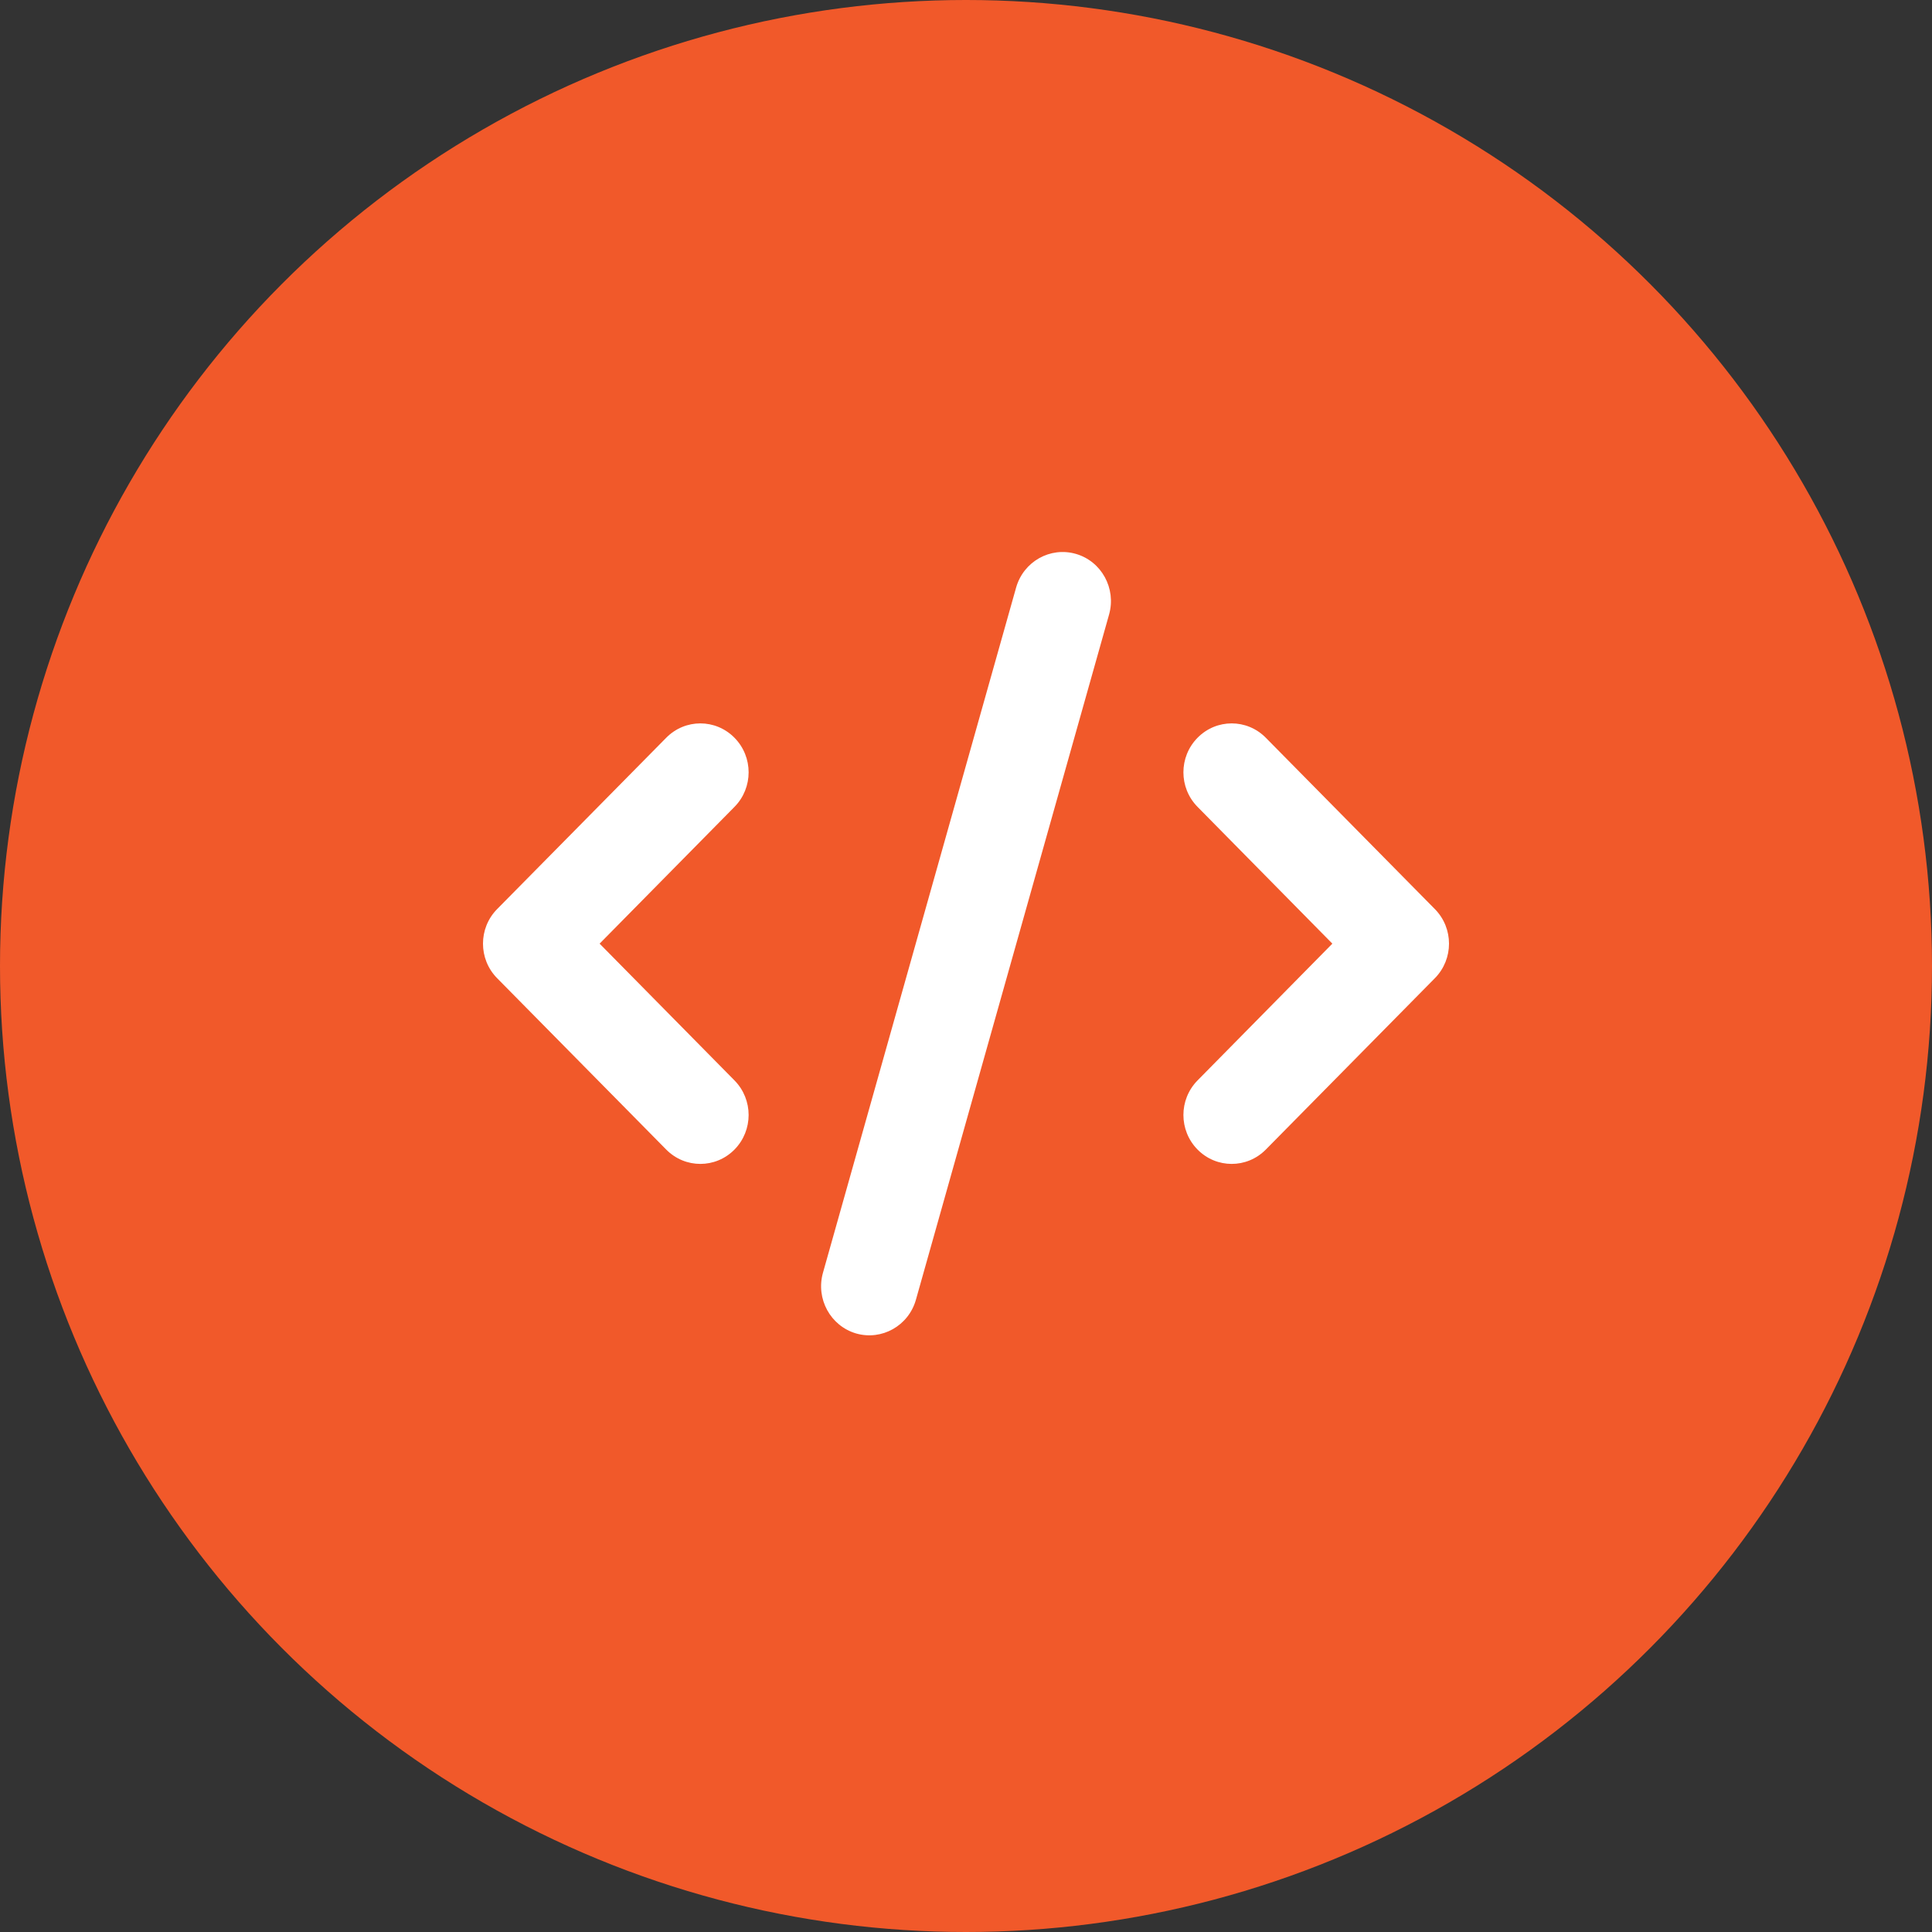
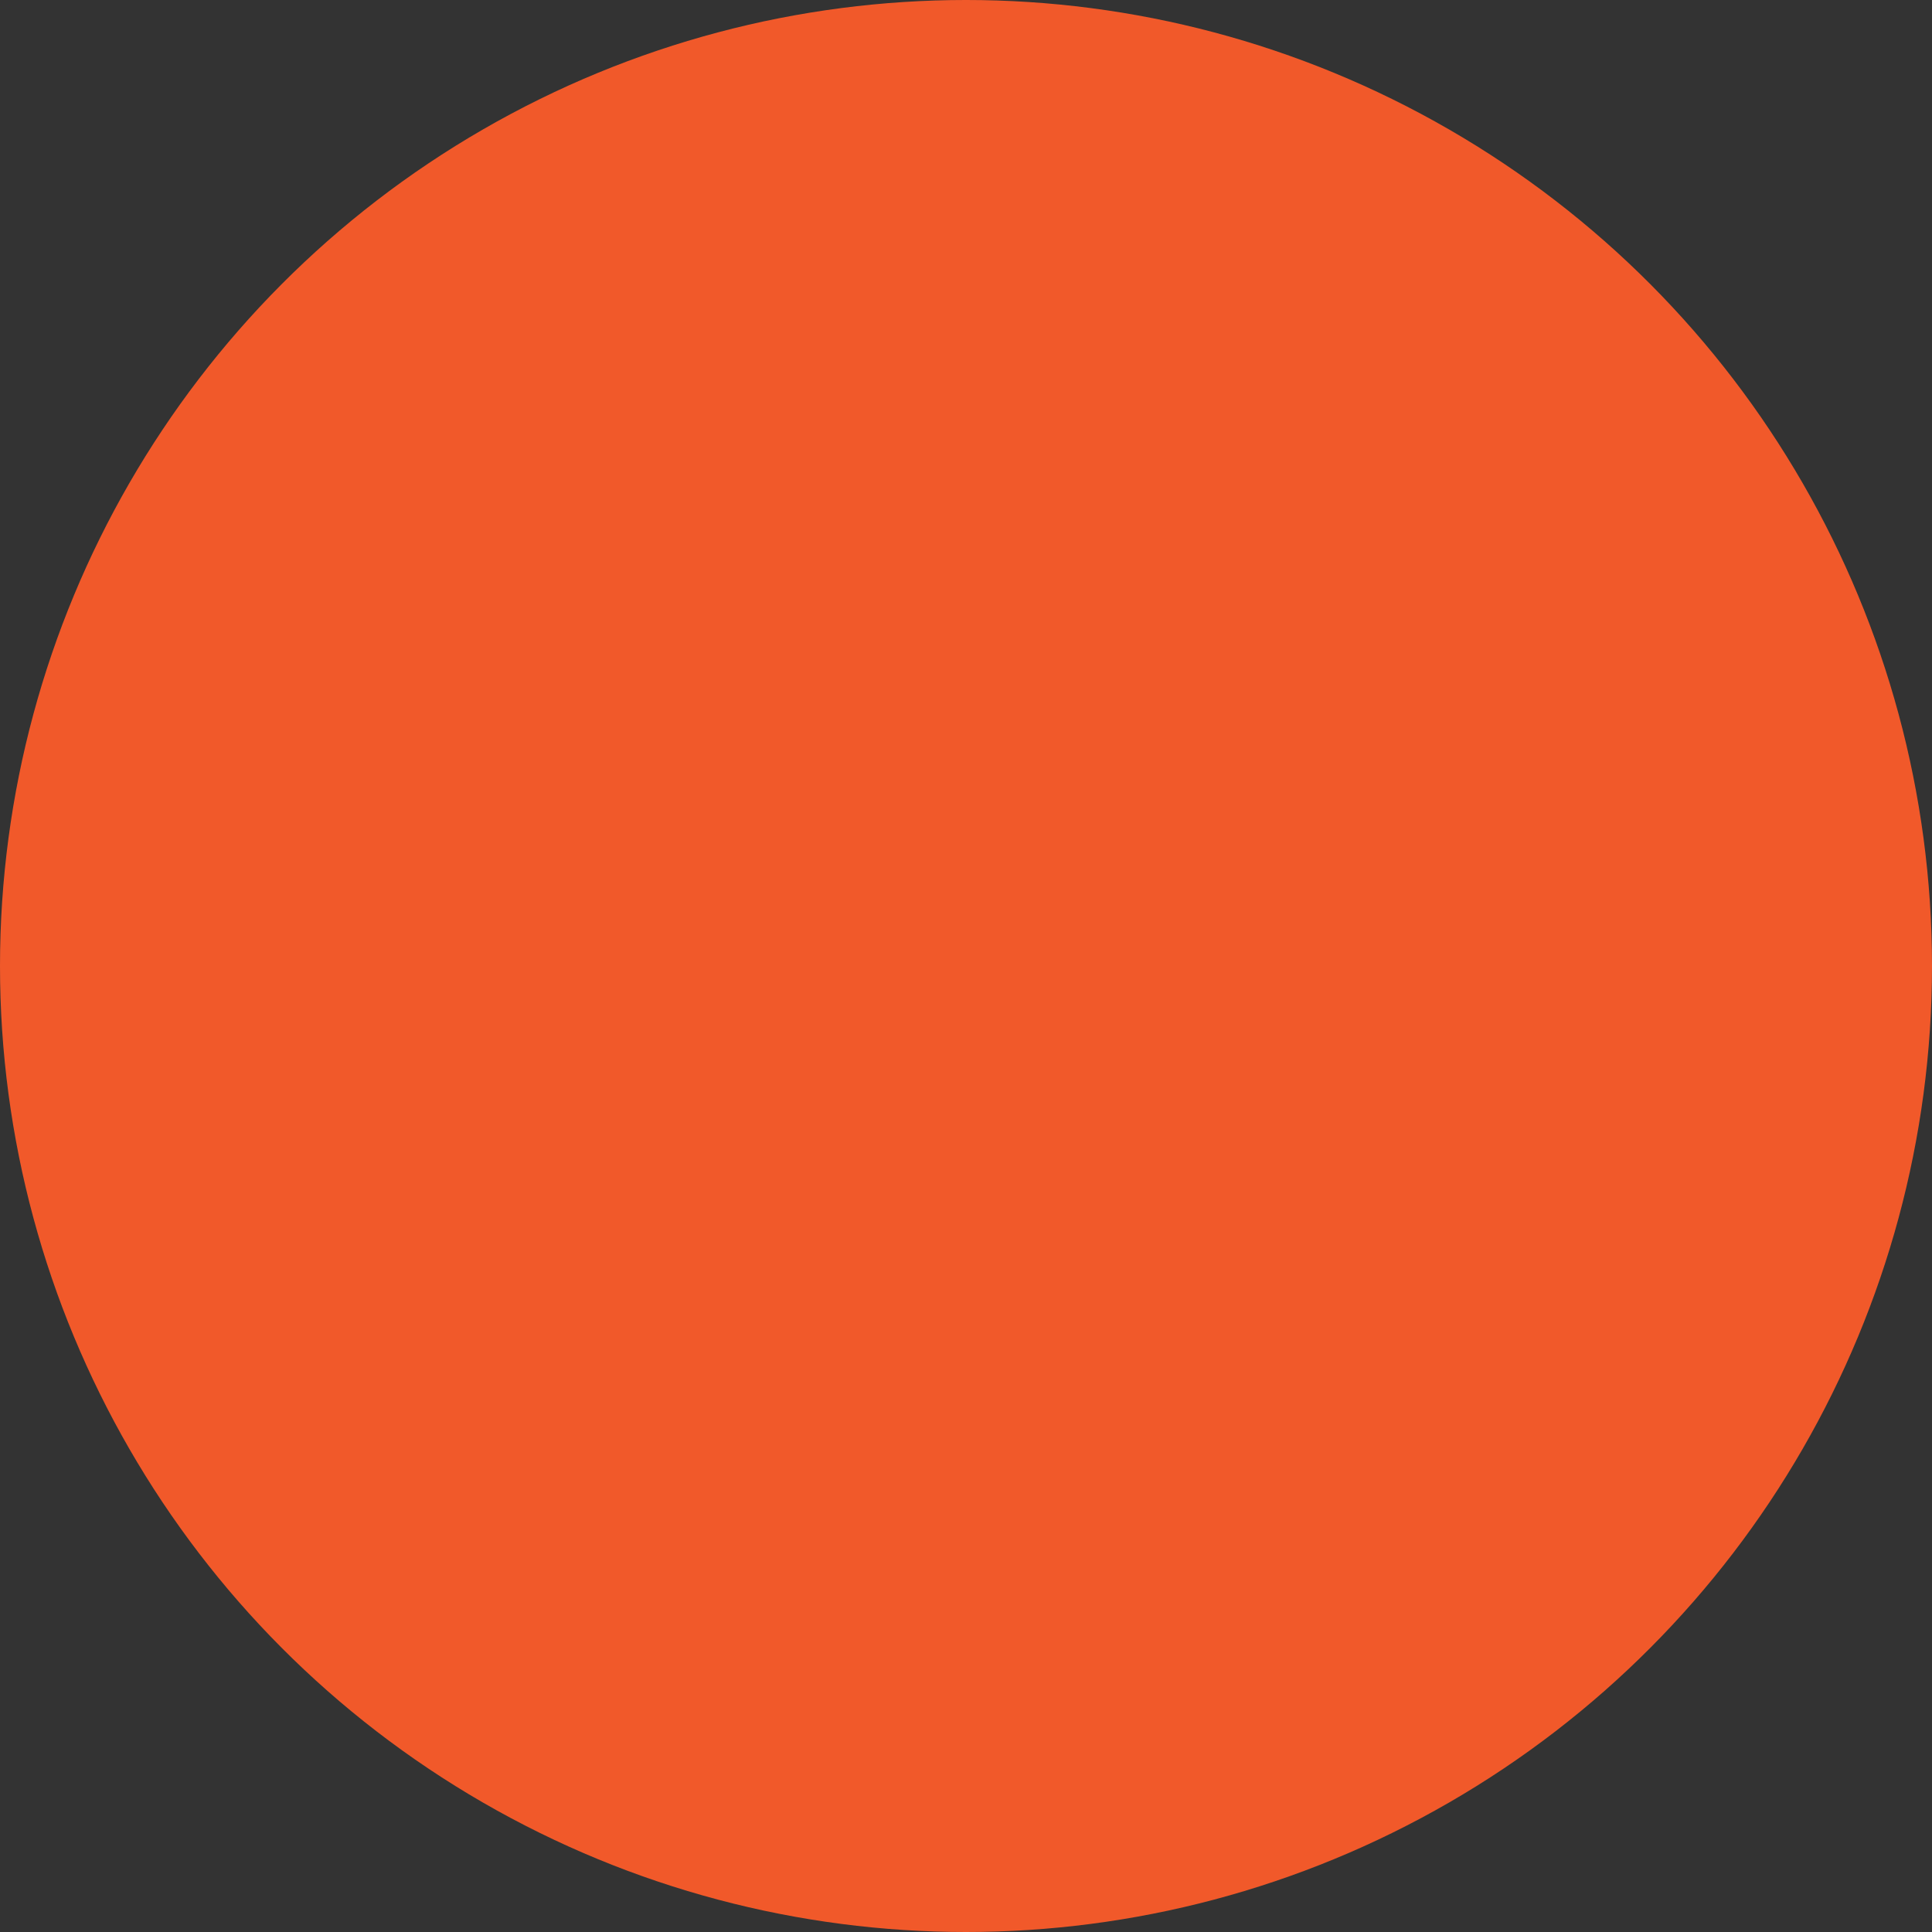
<svg xmlns="http://www.w3.org/2000/svg" width="56" height="56" viewBox="0 0 56 56" fill="none">
  <rect x="0" y="0" width="56" height="56" fill="#333333" stroke="none" />
  <circle cx="28" cy="28" r="28" fill="#F1592A" />
-   <path d="M32.148 17.809L26.548 37.675C26.334 38.429 25.559 38.864 24.815 38.651C24.072 38.433 23.643 37.649 23.853 36.895L29.453 17.029C29.668 16.276 30.442 15.84 31.186 16.055C31.929 16.27 32.358 17.056 32.148 17.809ZM36.69 21.384L41.59 26.35C42.137 26.904 42.137 27.8 41.59 28.354L36.69 33.321C36.143 33.875 35.259 33.875 34.712 33.321C34.165 32.766 34.165 31.871 34.712 31.316L38.619 27.352L34.712 23.388C34.165 22.834 34.165 21.938 34.712 21.384C35.259 20.829 36.143 20.829 36.69 21.384ZM21.289 23.388L17.38 27.352L21.289 31.316C21.836 31.871 21.836 32.766 21.289 33.321C20.742 33.875 19.858 33.875 19.311 33.321L14.41 28.354C13.863 27.8 13.863 26.904 14.41 26.35L19.311 21.384C19.858 20.829 20.742 20.829 21.289 21.384C21.836 21.938 21.836 22.834 21.289 23.388Z" fill="white" />
</svg>